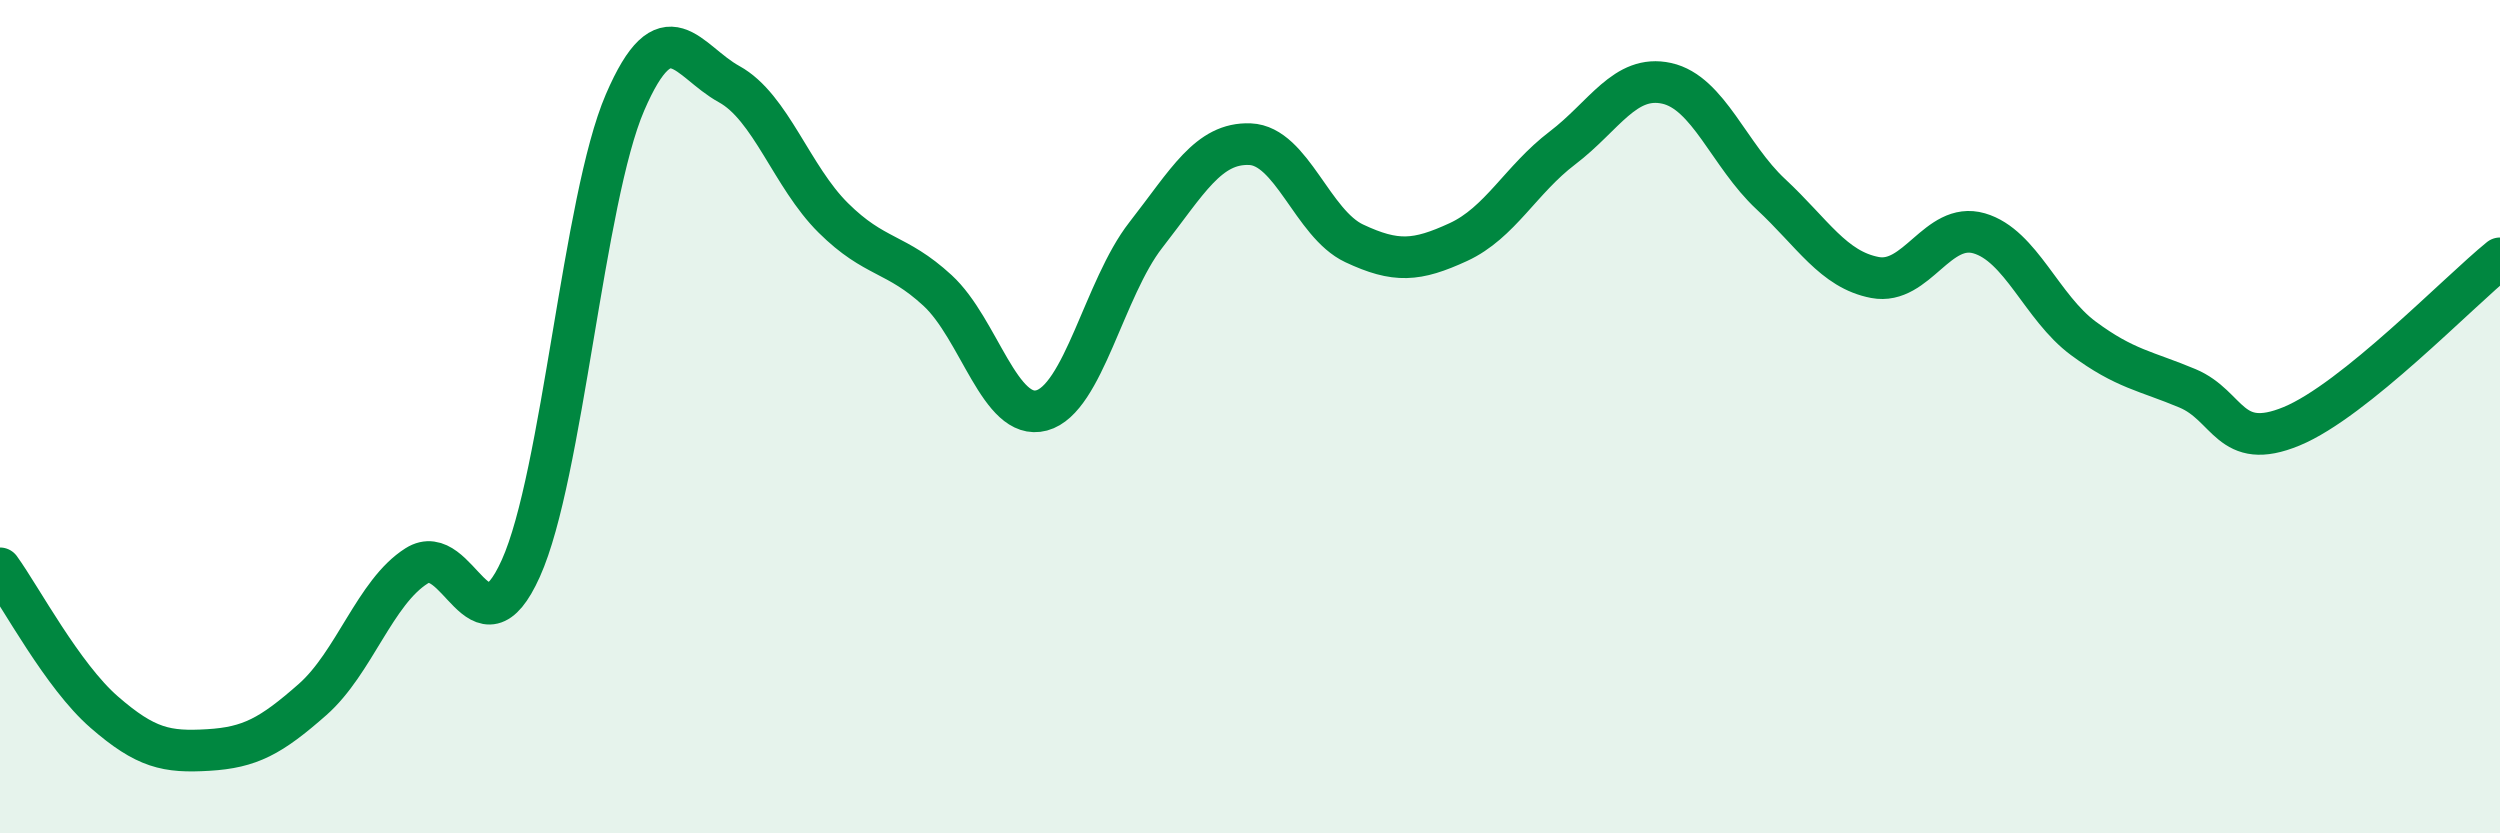
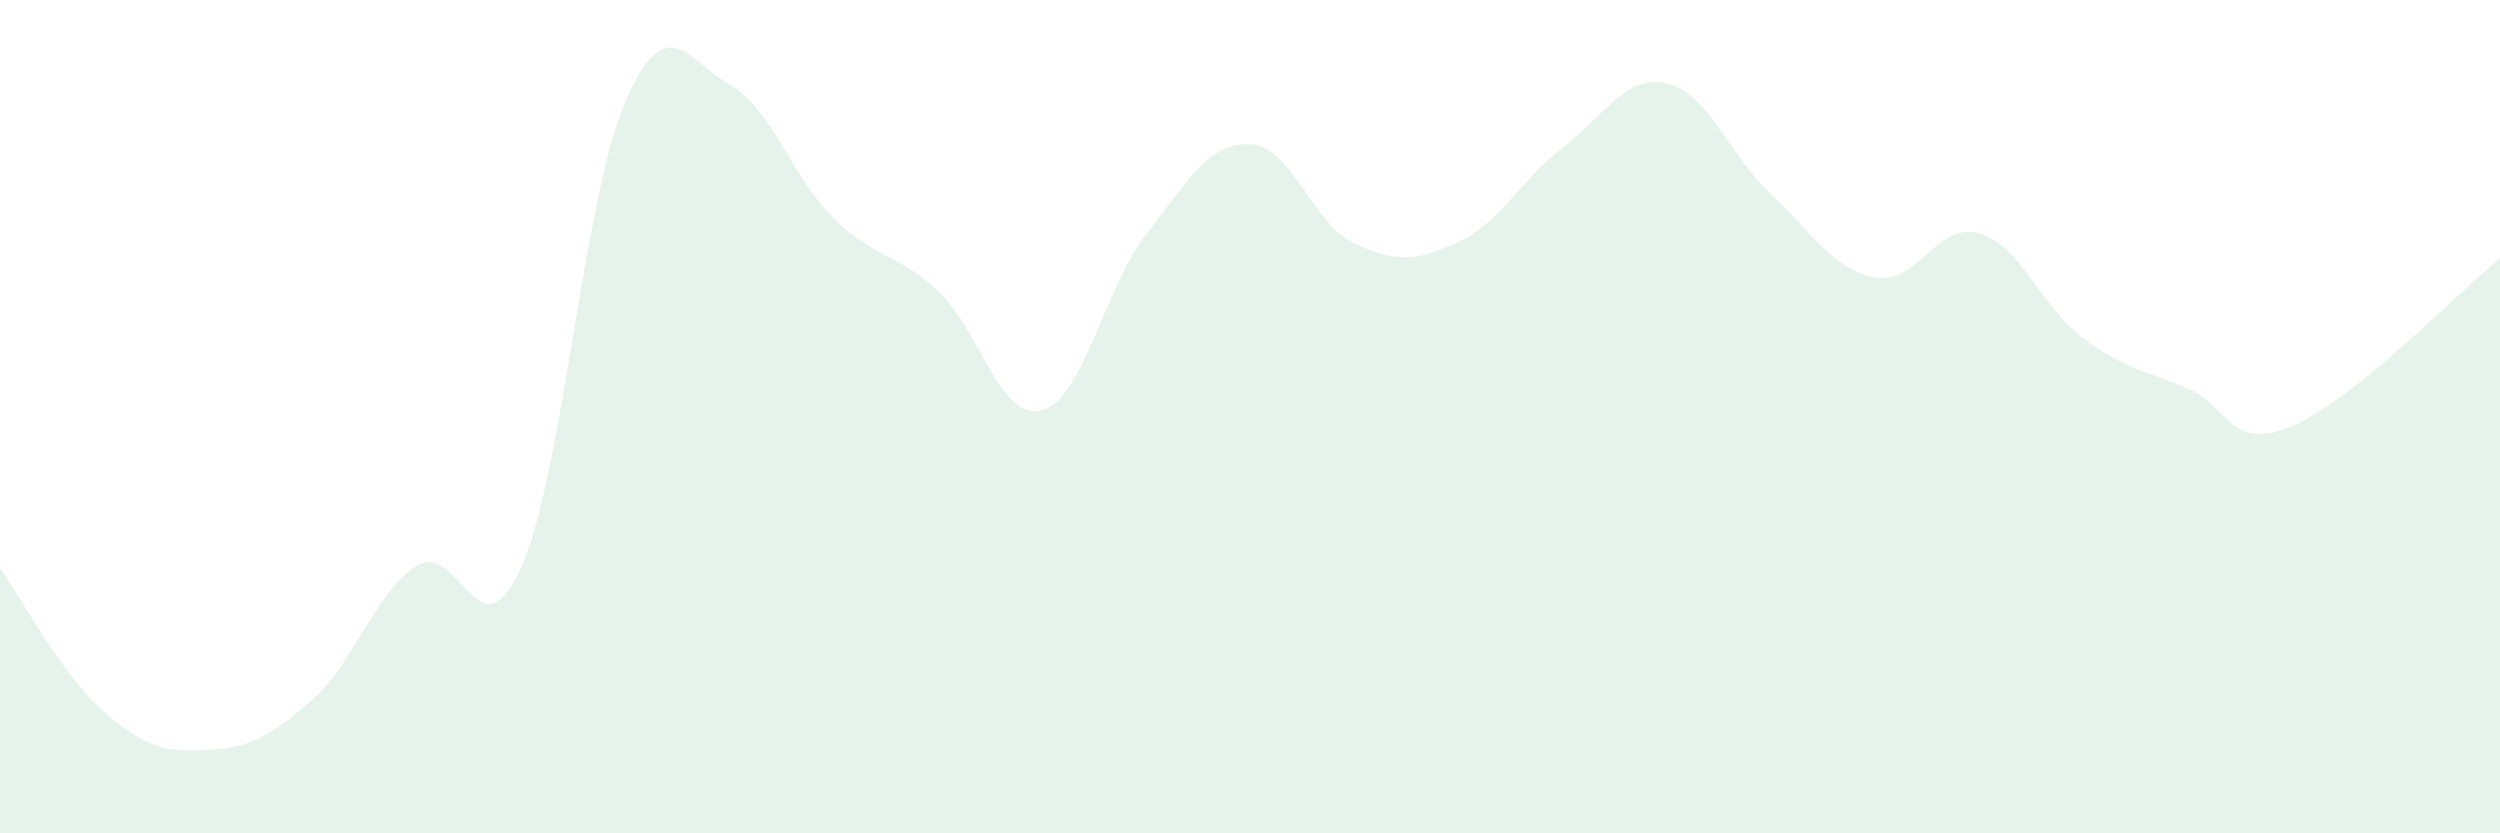
<svg xmlns="http://www.w3.org/2000/svg" width="60" height="20" viewBox="0 0 60 20">
  <path d="M 0,13.64 C 0.5,14.33 1.5,16.22 2.5,17.09 C 3.5,17.96 4,18.06 5,18 C 6,17.94 6.5,17.67 7.5,16.79 C 8.5,15.91 9,14.21 10,13.58 C 11,12.95 11.5,15.86 12.5,13.64 C 13.5,11.42 14,4.78 15,2.46 C 16,0.14 16.5,1.47 17.5,2.02 C 18.5,2.57 19,4.24 20,5.23 C 21,6.22 21.5,6.05 22.5,6.97 C 23.5,7.89 24,10.12 25,9.85 C 26,9.58 26.5,6.92 27.5,5.64 C 28.5,4.36 29,3.42 30,3.46 C 31,3.5 31.5,5.37 32.5,5.84 C 33.5,6.31 34,6.27 35,5.81 C 36,5.35 36.5,4.31 37.5,3.55 C 38.5,2.79 39,1.78 40,2 C 41,2.22 41.5,3.73 42.5,4.66 C 43.5,5.59 44,6.47 45,6.66 C 46,6.85 46.5,5.31 47.5,5.6 C 48.5,5.89 49,7.38 50,8.12 C 51,8.86 51.5,8.9 52.5,9.32 C 53.5,9.74 53.5,10.85 55,10.23 C 56.5,9.61 59,7.01 60,6.2L60 20L0 20Z" fill="#008740" opacity="0.1" stroke-linecap="round" stroke-linejoin="round" />
-   <path d="M 0,13.64 C 0.5,14.33 1.5,16.22 2.5,17.09 C 3.5,17.96 4,18.06 5,18 C 6,17.94 6.5,17.67 7.5,16.79 C 8.5,15.91 9,14.21 10,13.58 C 11,12.95 11.5,15.86 12.5,13.64 C 13.5,11.42 14,4.78 15,2.46 C 16,0.14 16.5,1.47 17.5,2.02 C 18.5,2.57 19,4.24 20,5.23 C 21,6.22 21.5,6.05 22.5,6.97 C 23.5,7.89 24,10.12 25,9.85 C 26,9.58 26.5,6.92 27.5,5.64 C 28.5,4.36 29,3.42 30,3.46 C 31,3.5 31.5,5.37 32.5,5.84 C 33.5,6.31 34,6.27 35,5.81 C 36,5.35 36.5,4.31 37.5,3.55 C 38.5,2.79 39,1.78 40,2 C 41,2.22 41.5,3.73 42.5,4.66 C 43.5,5.59 44,6.47 45,6.66 C 46,6.85 46.5,5.31 47.5,5.6 C 48.5,5.89 49,7.38 50,8.12 C 51,8.86 51.5,8.9 52.5,9.32 C 53.5,9.74 53.5,10.85 55,10.23 C 56.5,9.61 59,7.01 60,6.2" stroke="#008740" stroke-width="1" fill="none" stroke-linecap="round" stroke-linejoin="round" />
</svg>